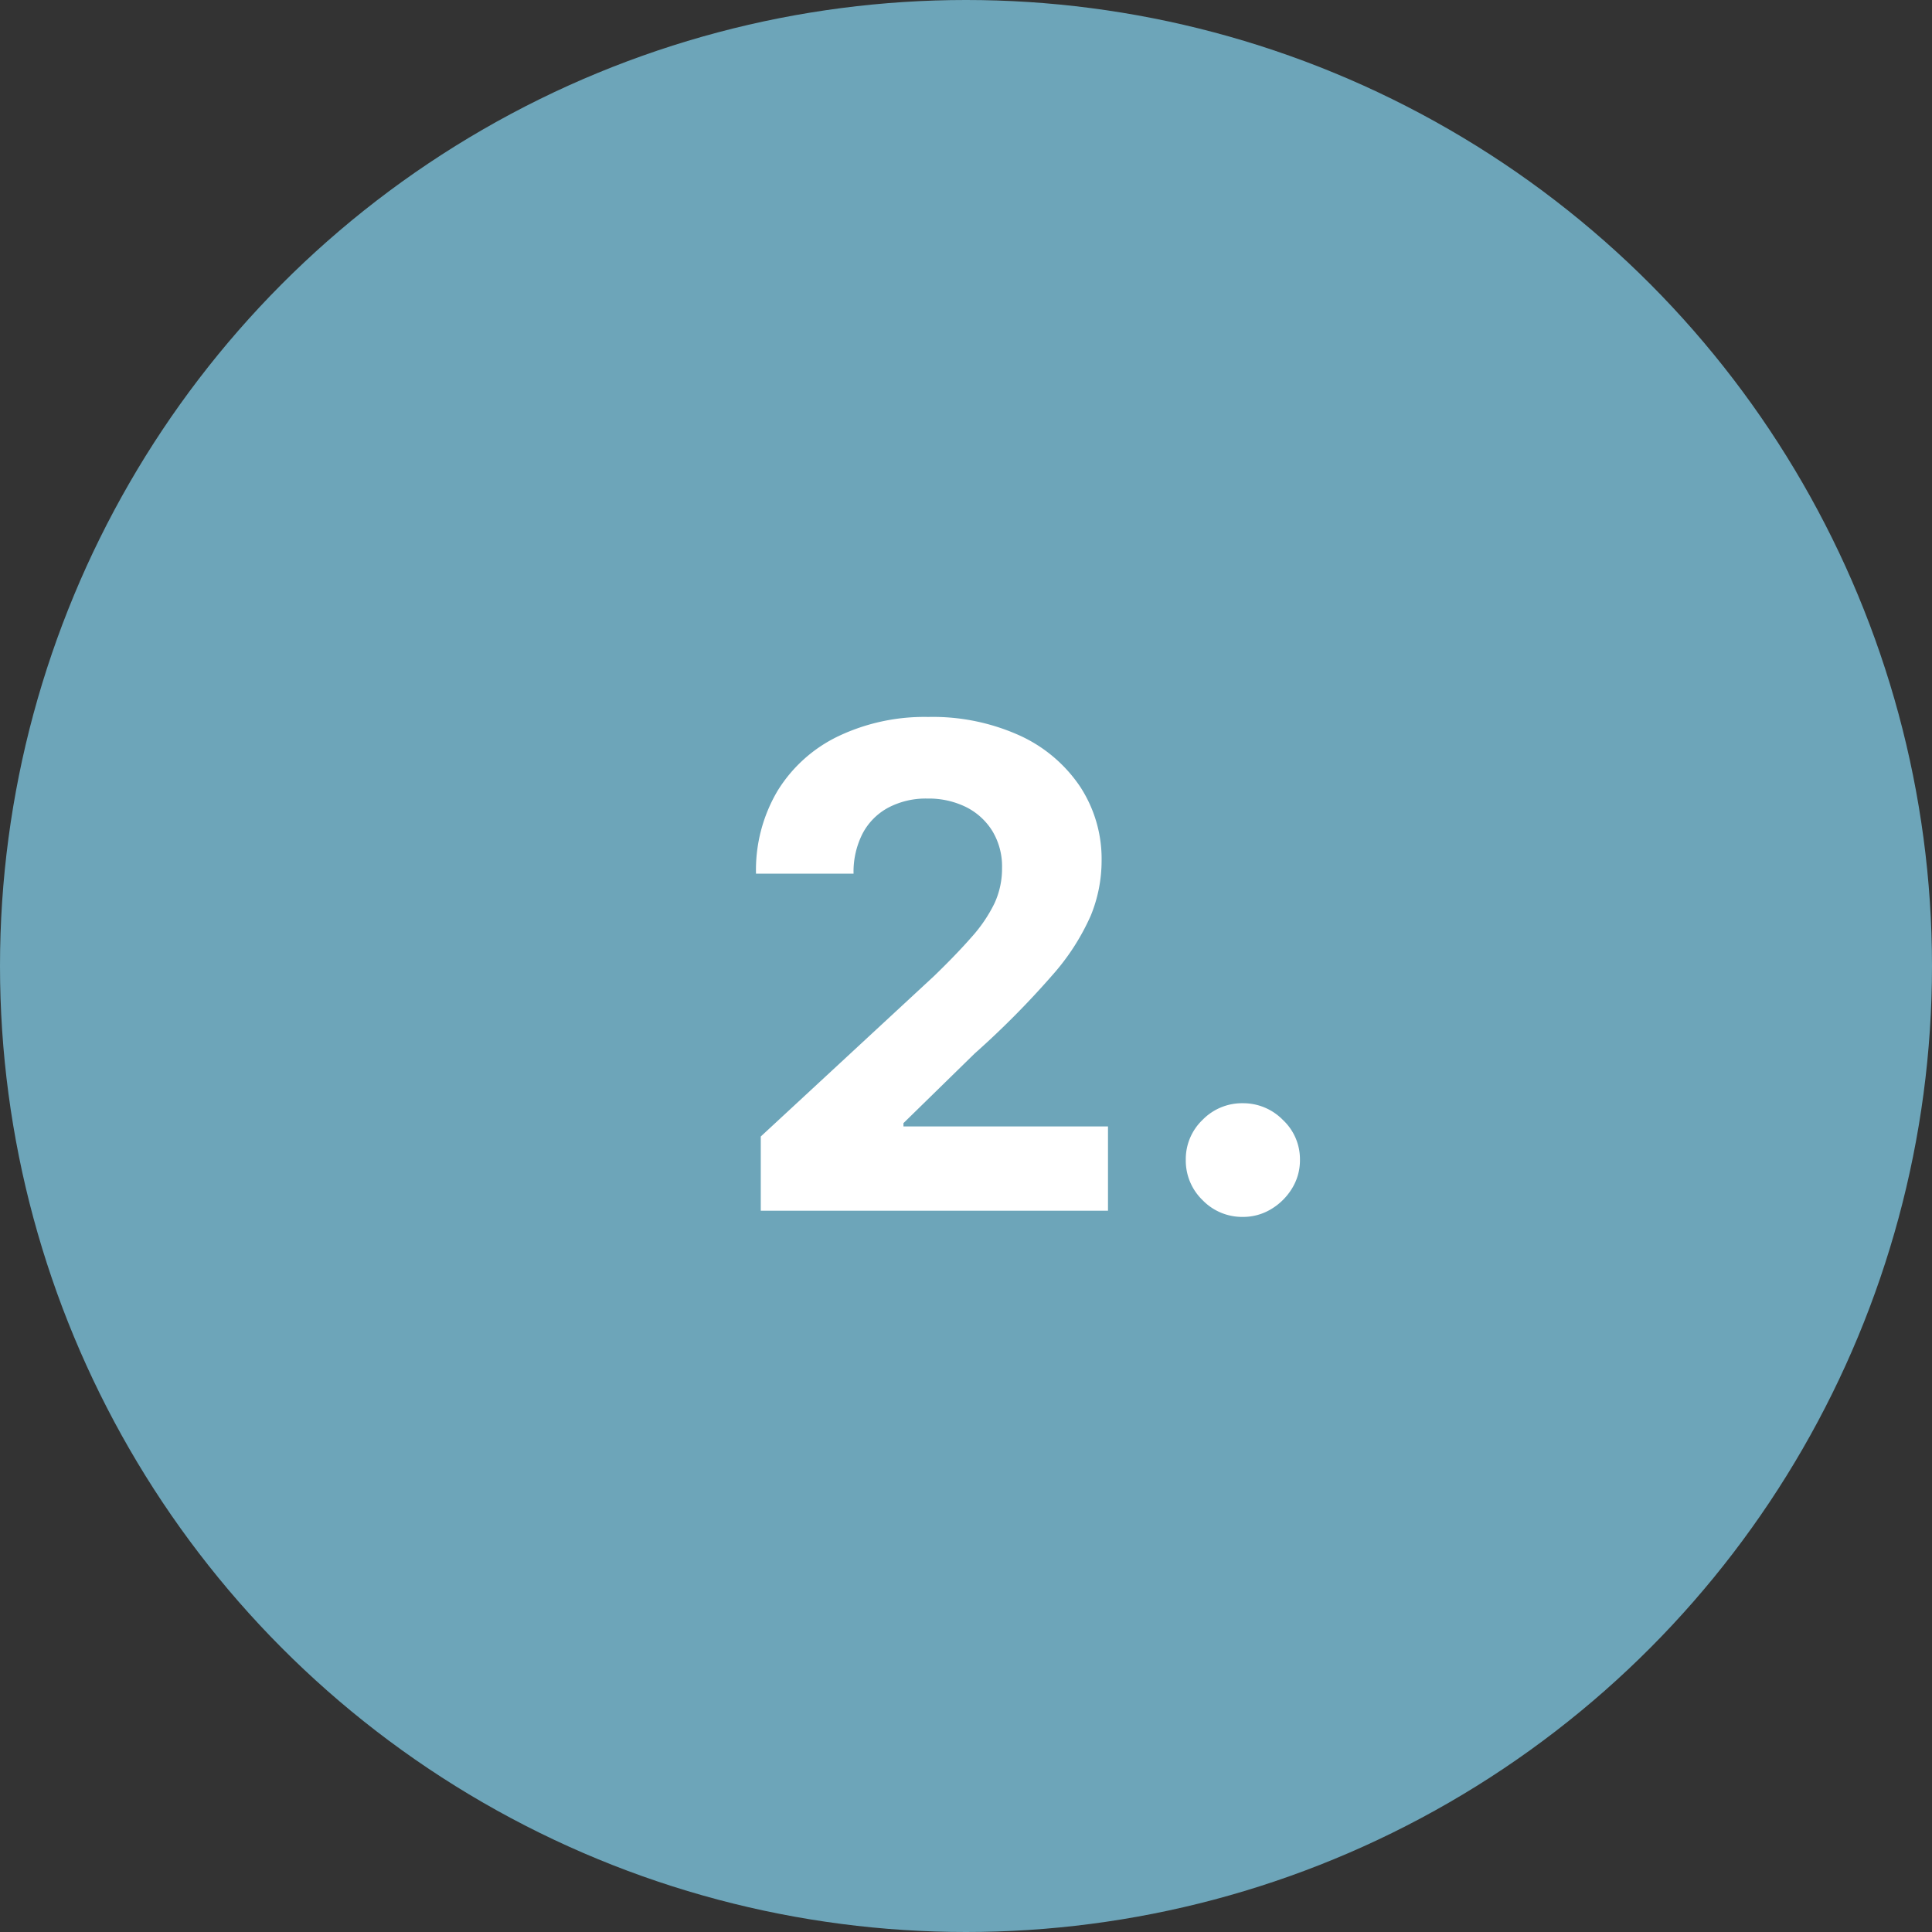
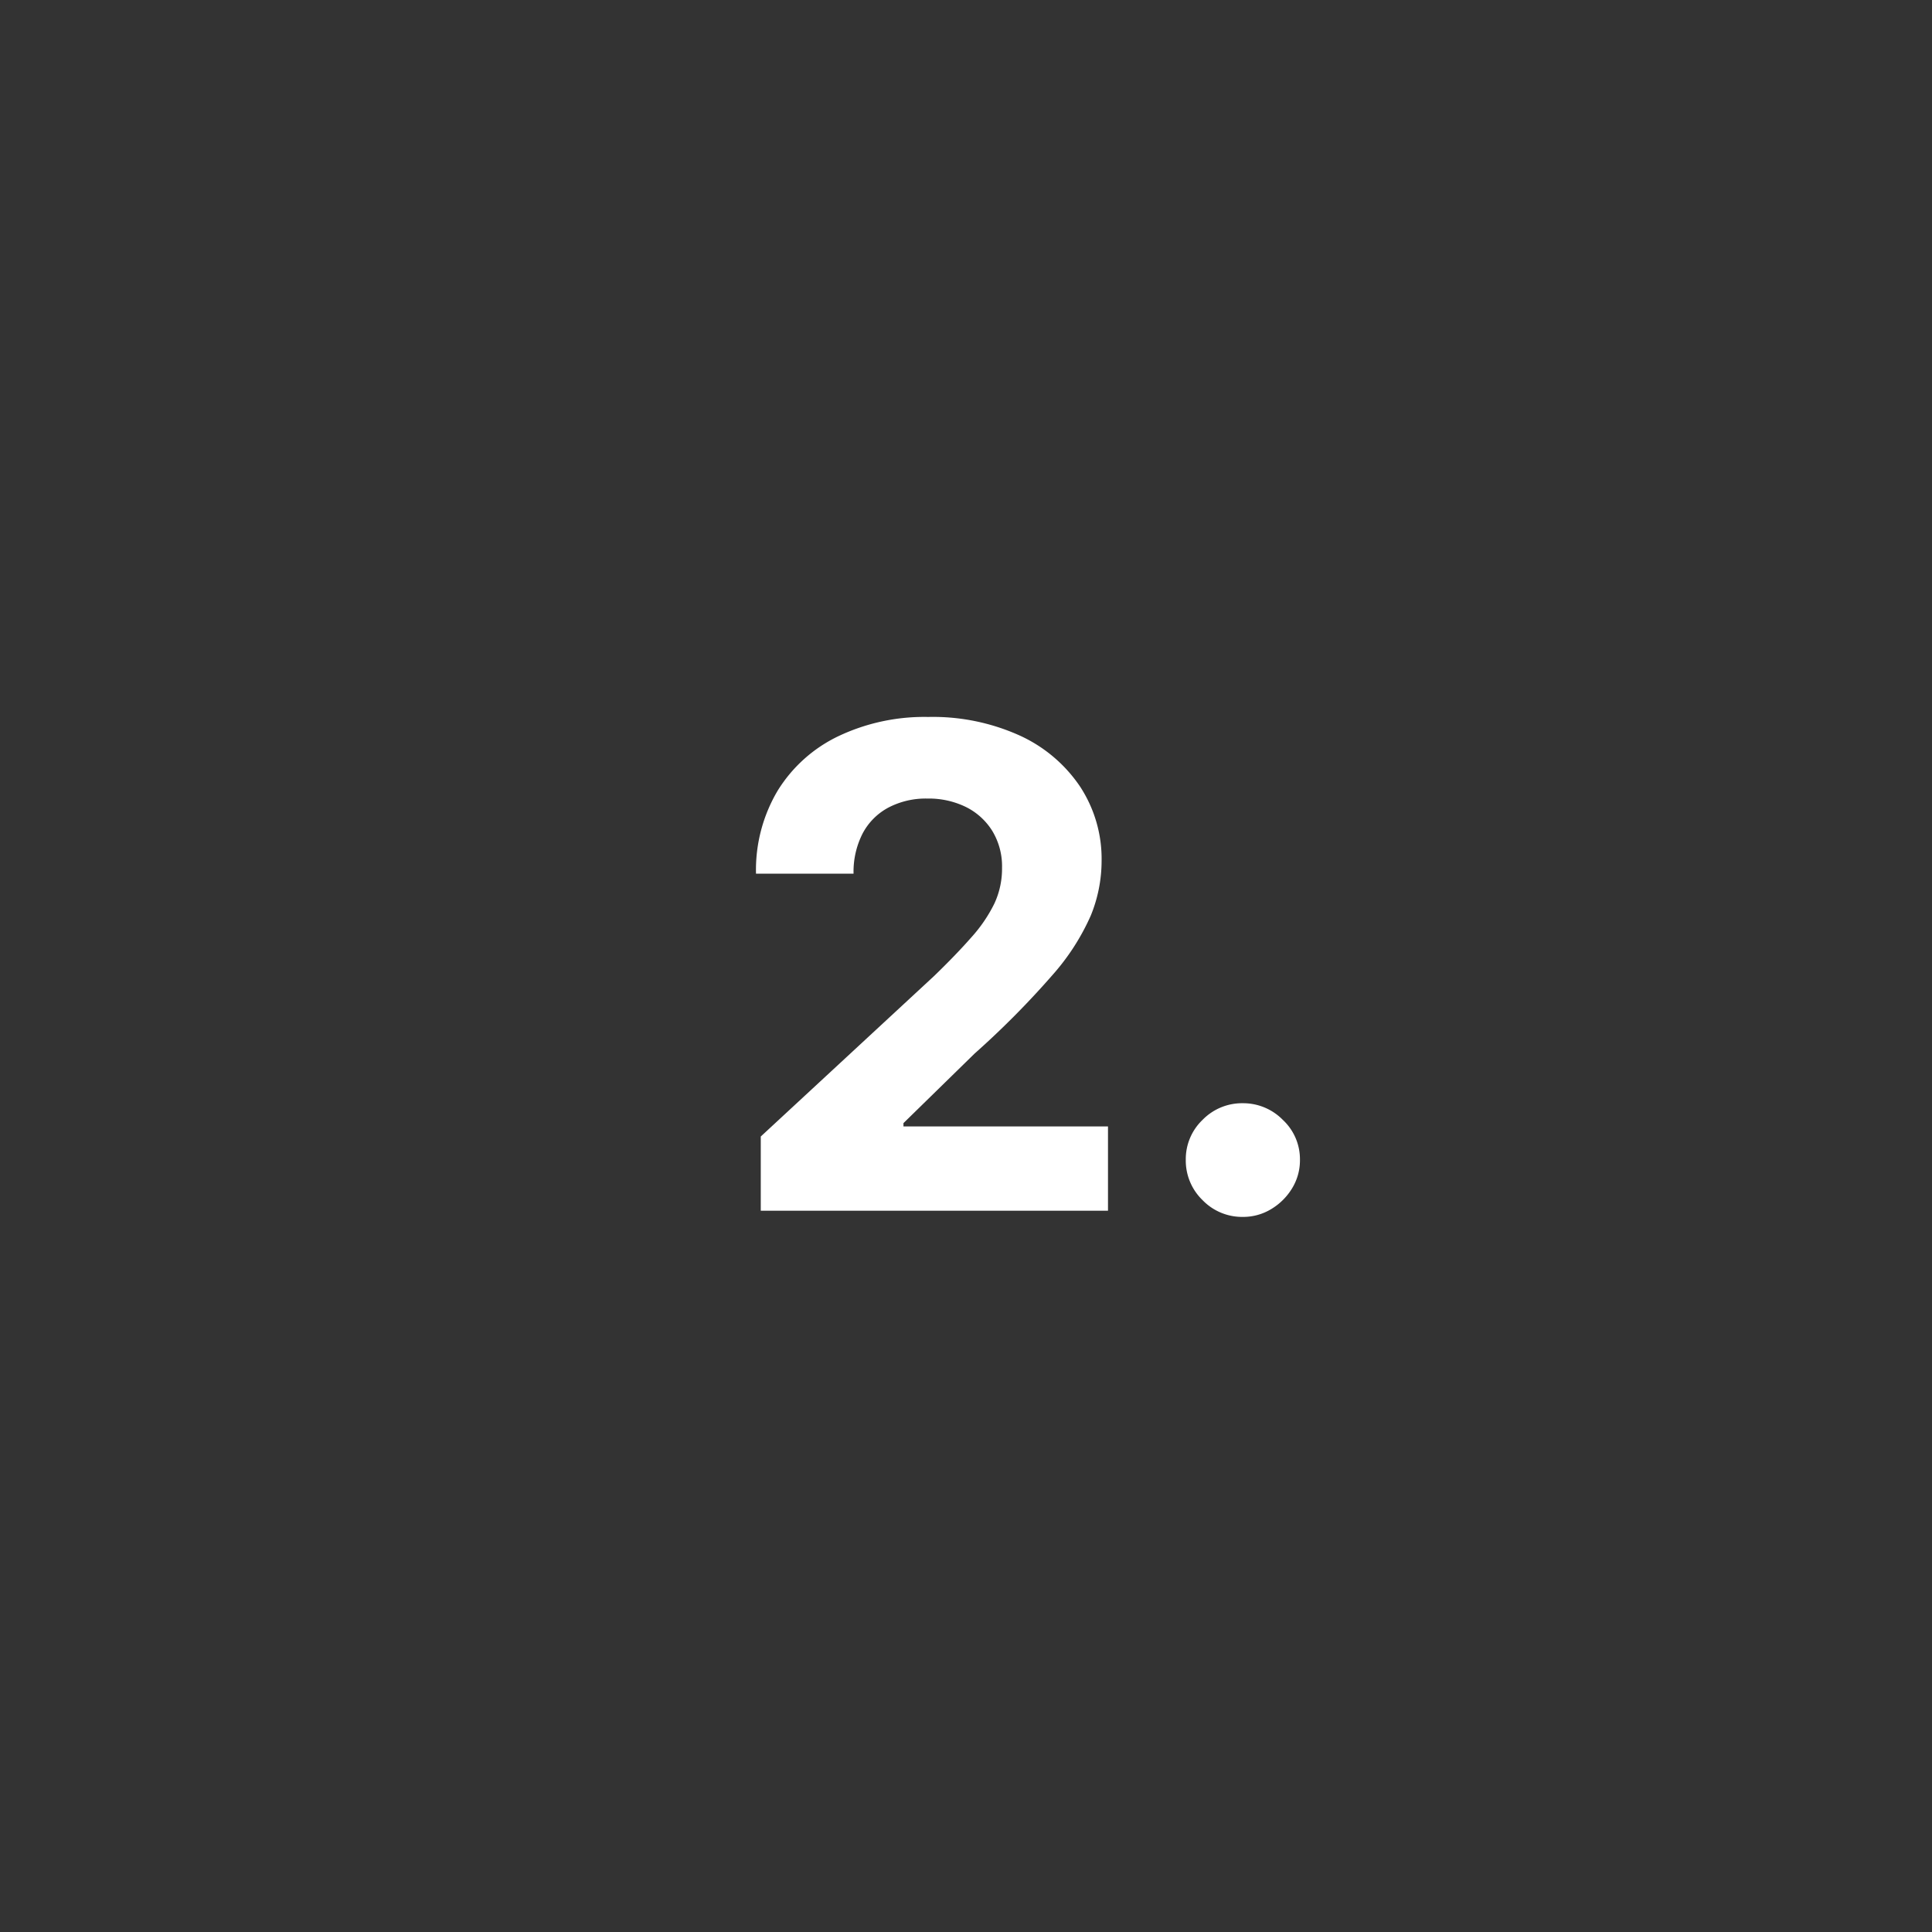
<svg xmlns="http://www.w3.org/2000/svg" width="75" height="75" viewBox="0 0 75 75">
  <rect x="0" y="0" width="75" height="75" fill="#333333" stroke="none" />
  <g id="Gruppe_5" data-name="Gruppe 5" transform="translate(-747 -2806)">
-     <circle id="Ellipse_2" data-name="Ellipse 2" cx="37.5" cy="37.5" r="37.5" transform="translate(747 2806)" fill="#6da5b9" />
    <path id="Pfad_2" data-name="Pfad 2" d="M1.533,0V-2.881L8.263-9.113q.859-.831,1.445-1.5a5.7,5.7,0,0,0,.891-1.306,3.2,3.2,0,0,0,.3-1.39,2.65,2.65,0,0,0-.379-1.436,2.527,2.527,0,0,0-1.034-.933A3.279,3.279,0,0,0,8-16a3.126,3.126,0,0,0-1.514.351,2.418,2.418,0,0,0-1,1.006,3.263,3.263,0,0,0-.351,1.56H1.348a6.029,6.029,0,0,1,.84-3.222A5.611,5.611,0,0,1,4.543-18.42a7.784,7.784,0,0,1,3.49-.748,8.188,8.188,0,0,1,3.541.716,5.649,5.649,0,0,1,2.35,1.98,5.119,5.119,0,0,1,.84,2.9,5.617,5.617,0,0,1-.42,2.114,8.887,8.887,0,0,1-1.491,2.313A33.849,33.849,0,0,1,9.833-6.1L7.072-3.4v.129h7.94V0ZM20.248.24a2.134,2.134,0,0,1-1.565-.651,2.134,2.134,0,0,1-.651-1.565,2.108,2.108,0,0,1,.651-1.551,2.141,2.141,0,0,1,1.565-.646,2.156,2.156,0,0,1,1.551.646,2.087,2.087,0,0,1,.665,1.551,2.083,2.083,0,0,1-.309,1.113,2.373,2.373,0,0,1-.808.8A2.09,2.09,0,0,1,20.248.24Z" transform="translate(775 2853)" fill="#fff" />
  </g>
</svg>